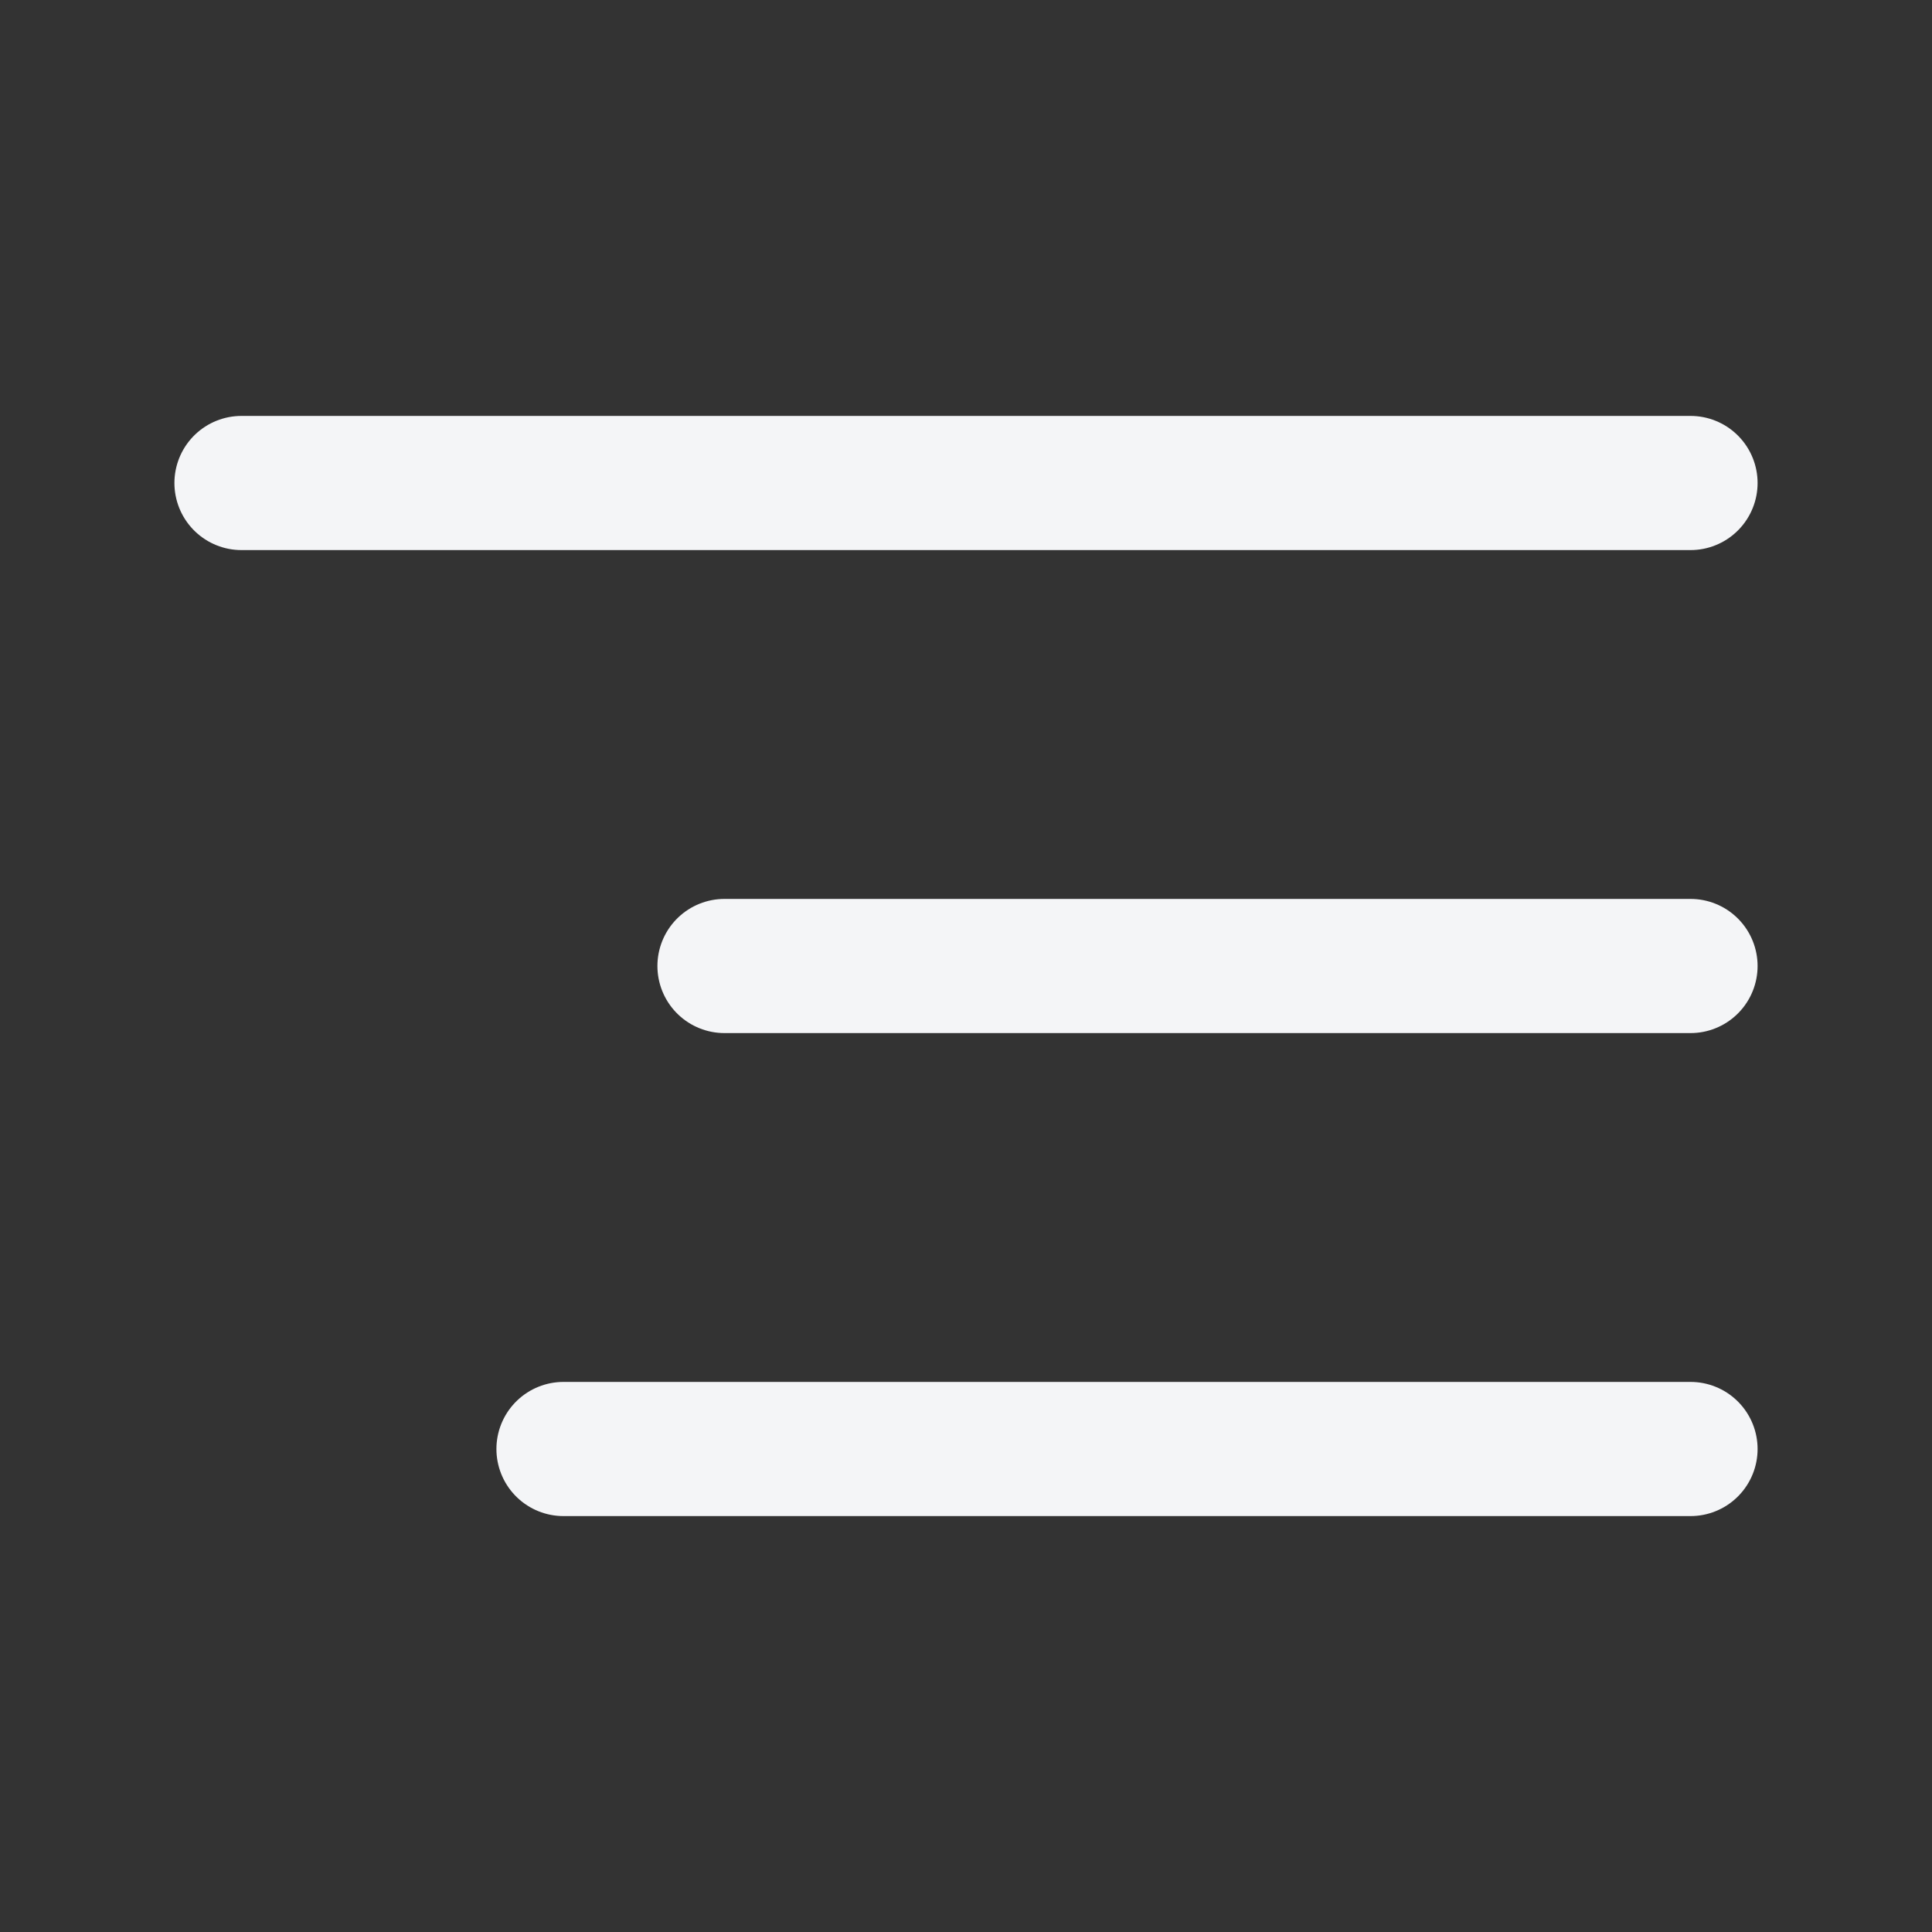
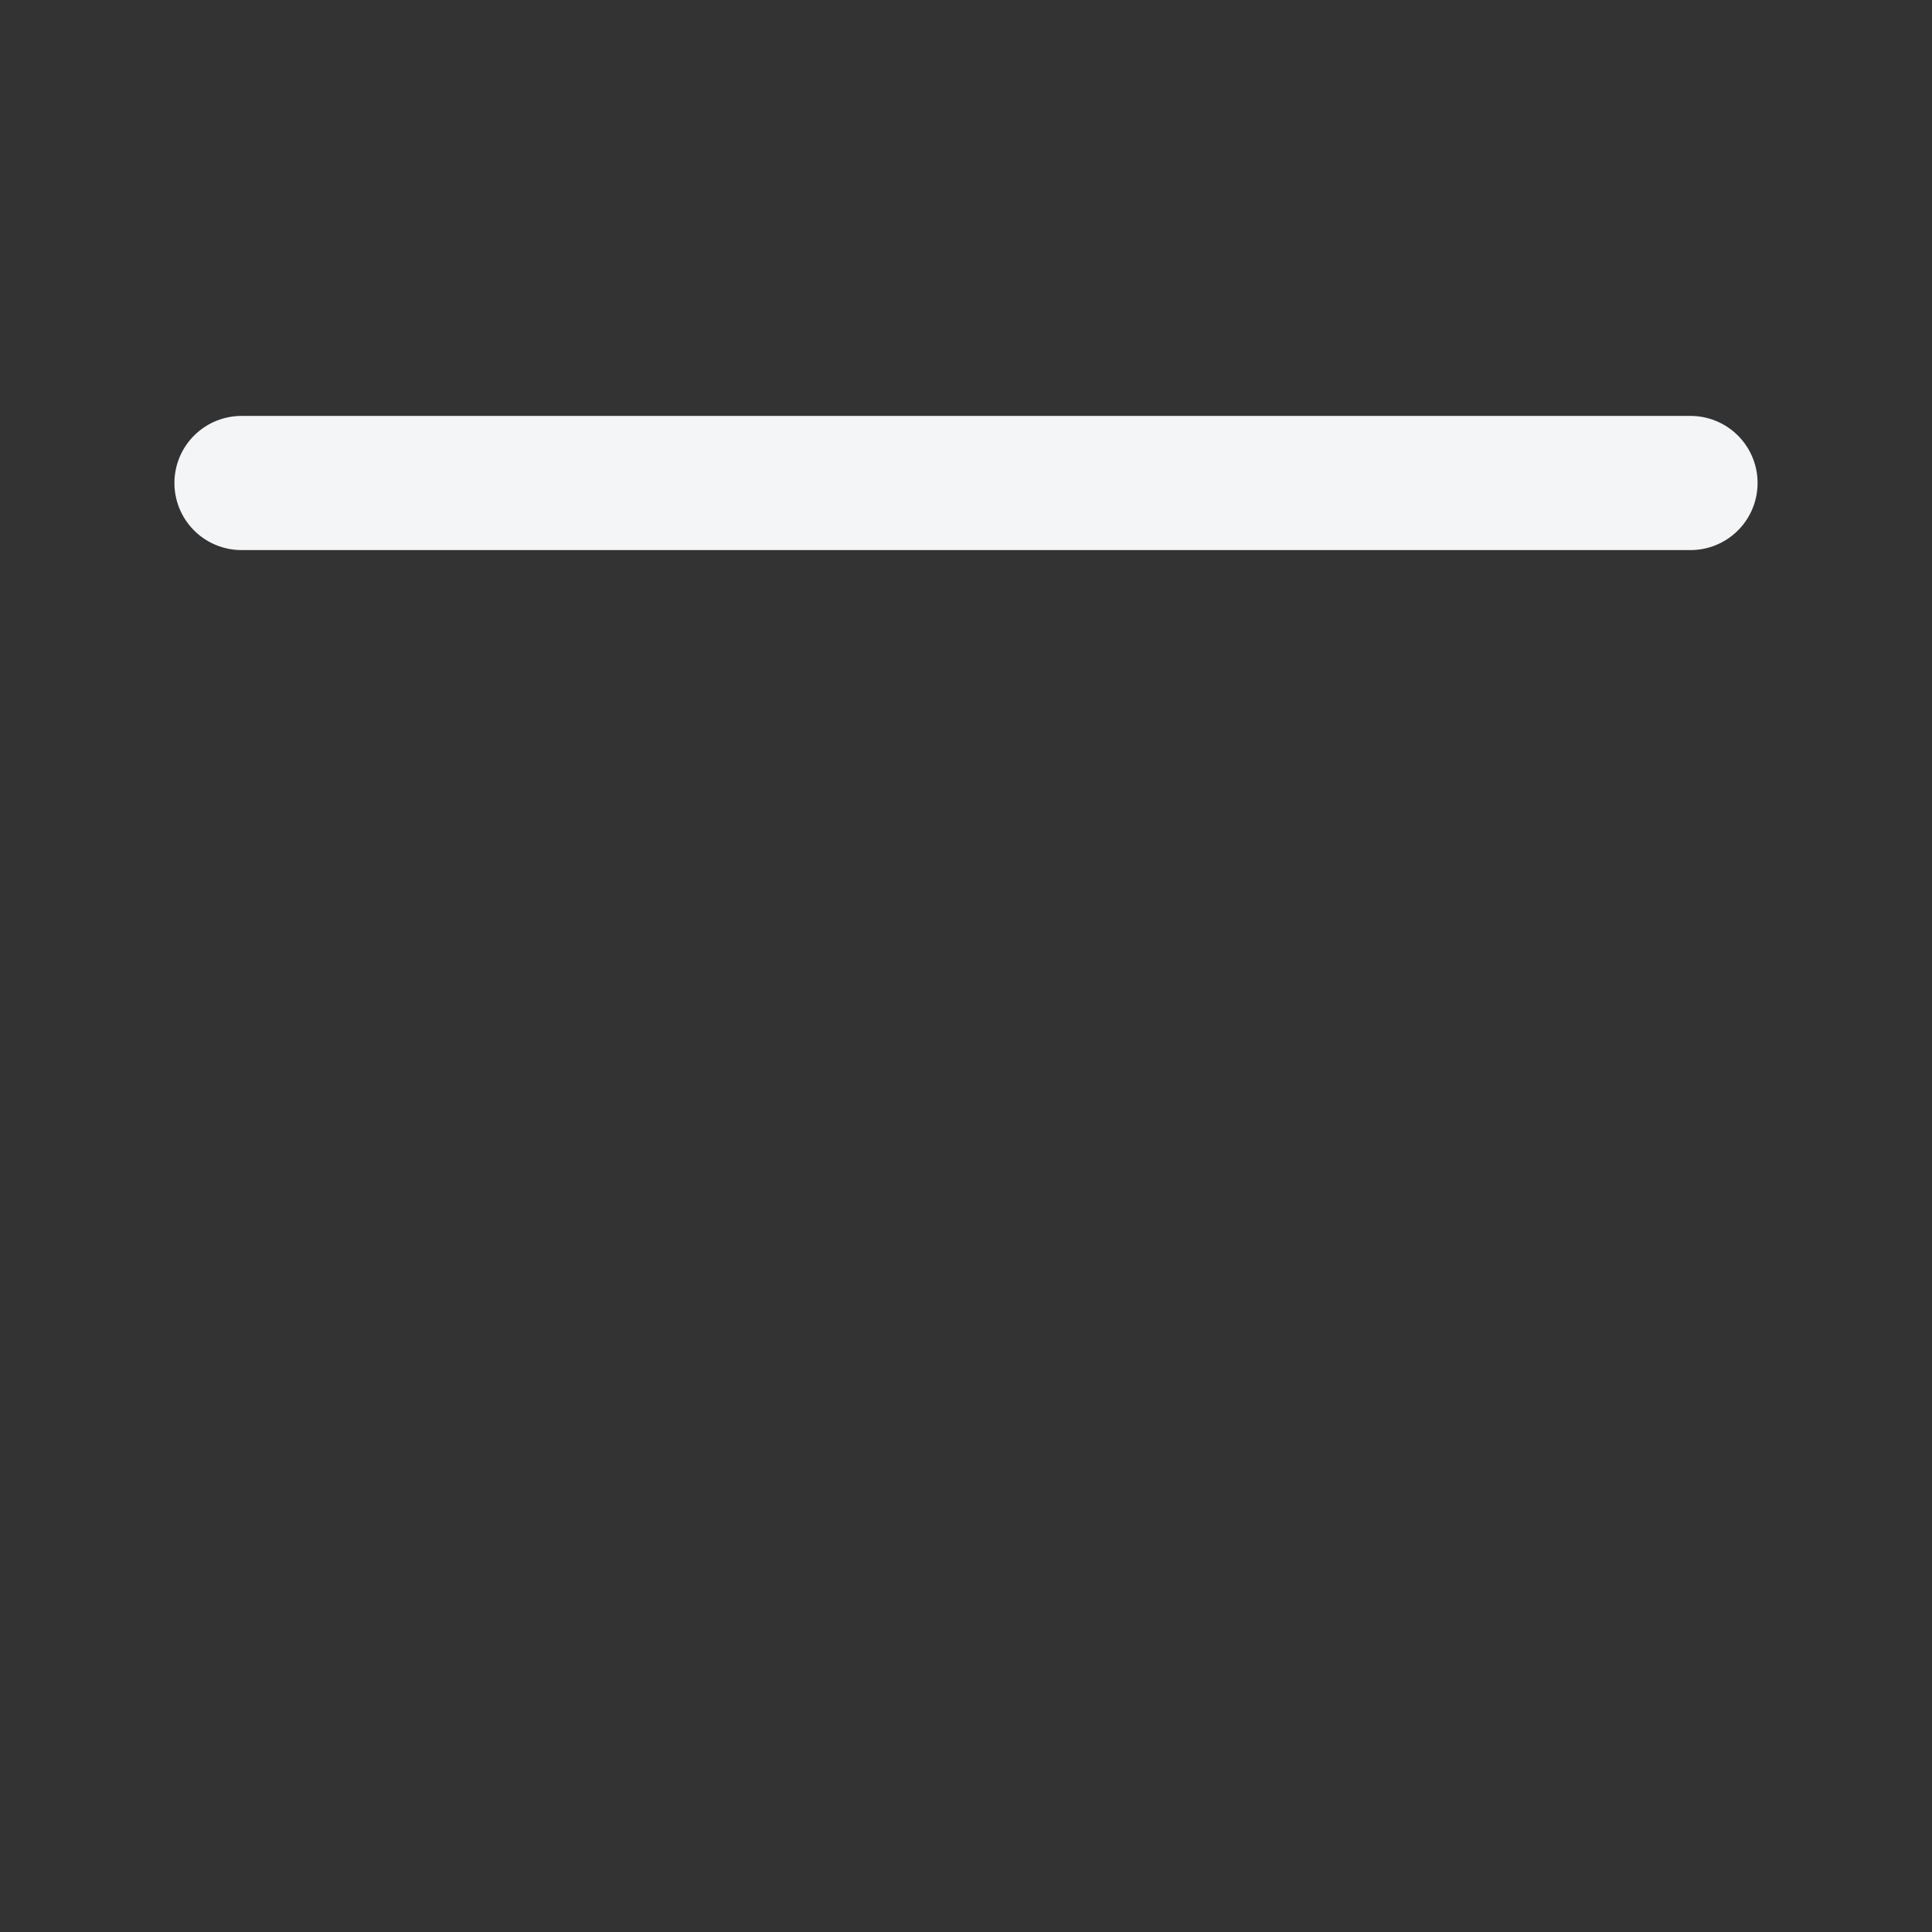
<svg xmlns="http://www.w3.org/2000/svg" width="36" height="36" viewBox="0 0 36 36" fill="none">
  <rect x="0" y="0" width="36" height="36" fill="#333333" stroke="none" />
  <path d="M31.5 9H4.5" stroke="#F4F5F7" stroke-width="2.5" stroke-linecap="round" stroke-linejoin="round" />
-   <path d="M31.5 18H13.5" stroke="#F4F5F7" stroke-width="2.5" stroke-linecap="round" stroke-linejoin="round" />
-   <path d="M31.5 27H10.5" stroke="#F4F5F7" stroke-width="2.5" stroke-linecap="round" stroke-linejoin="round" />
</svg>